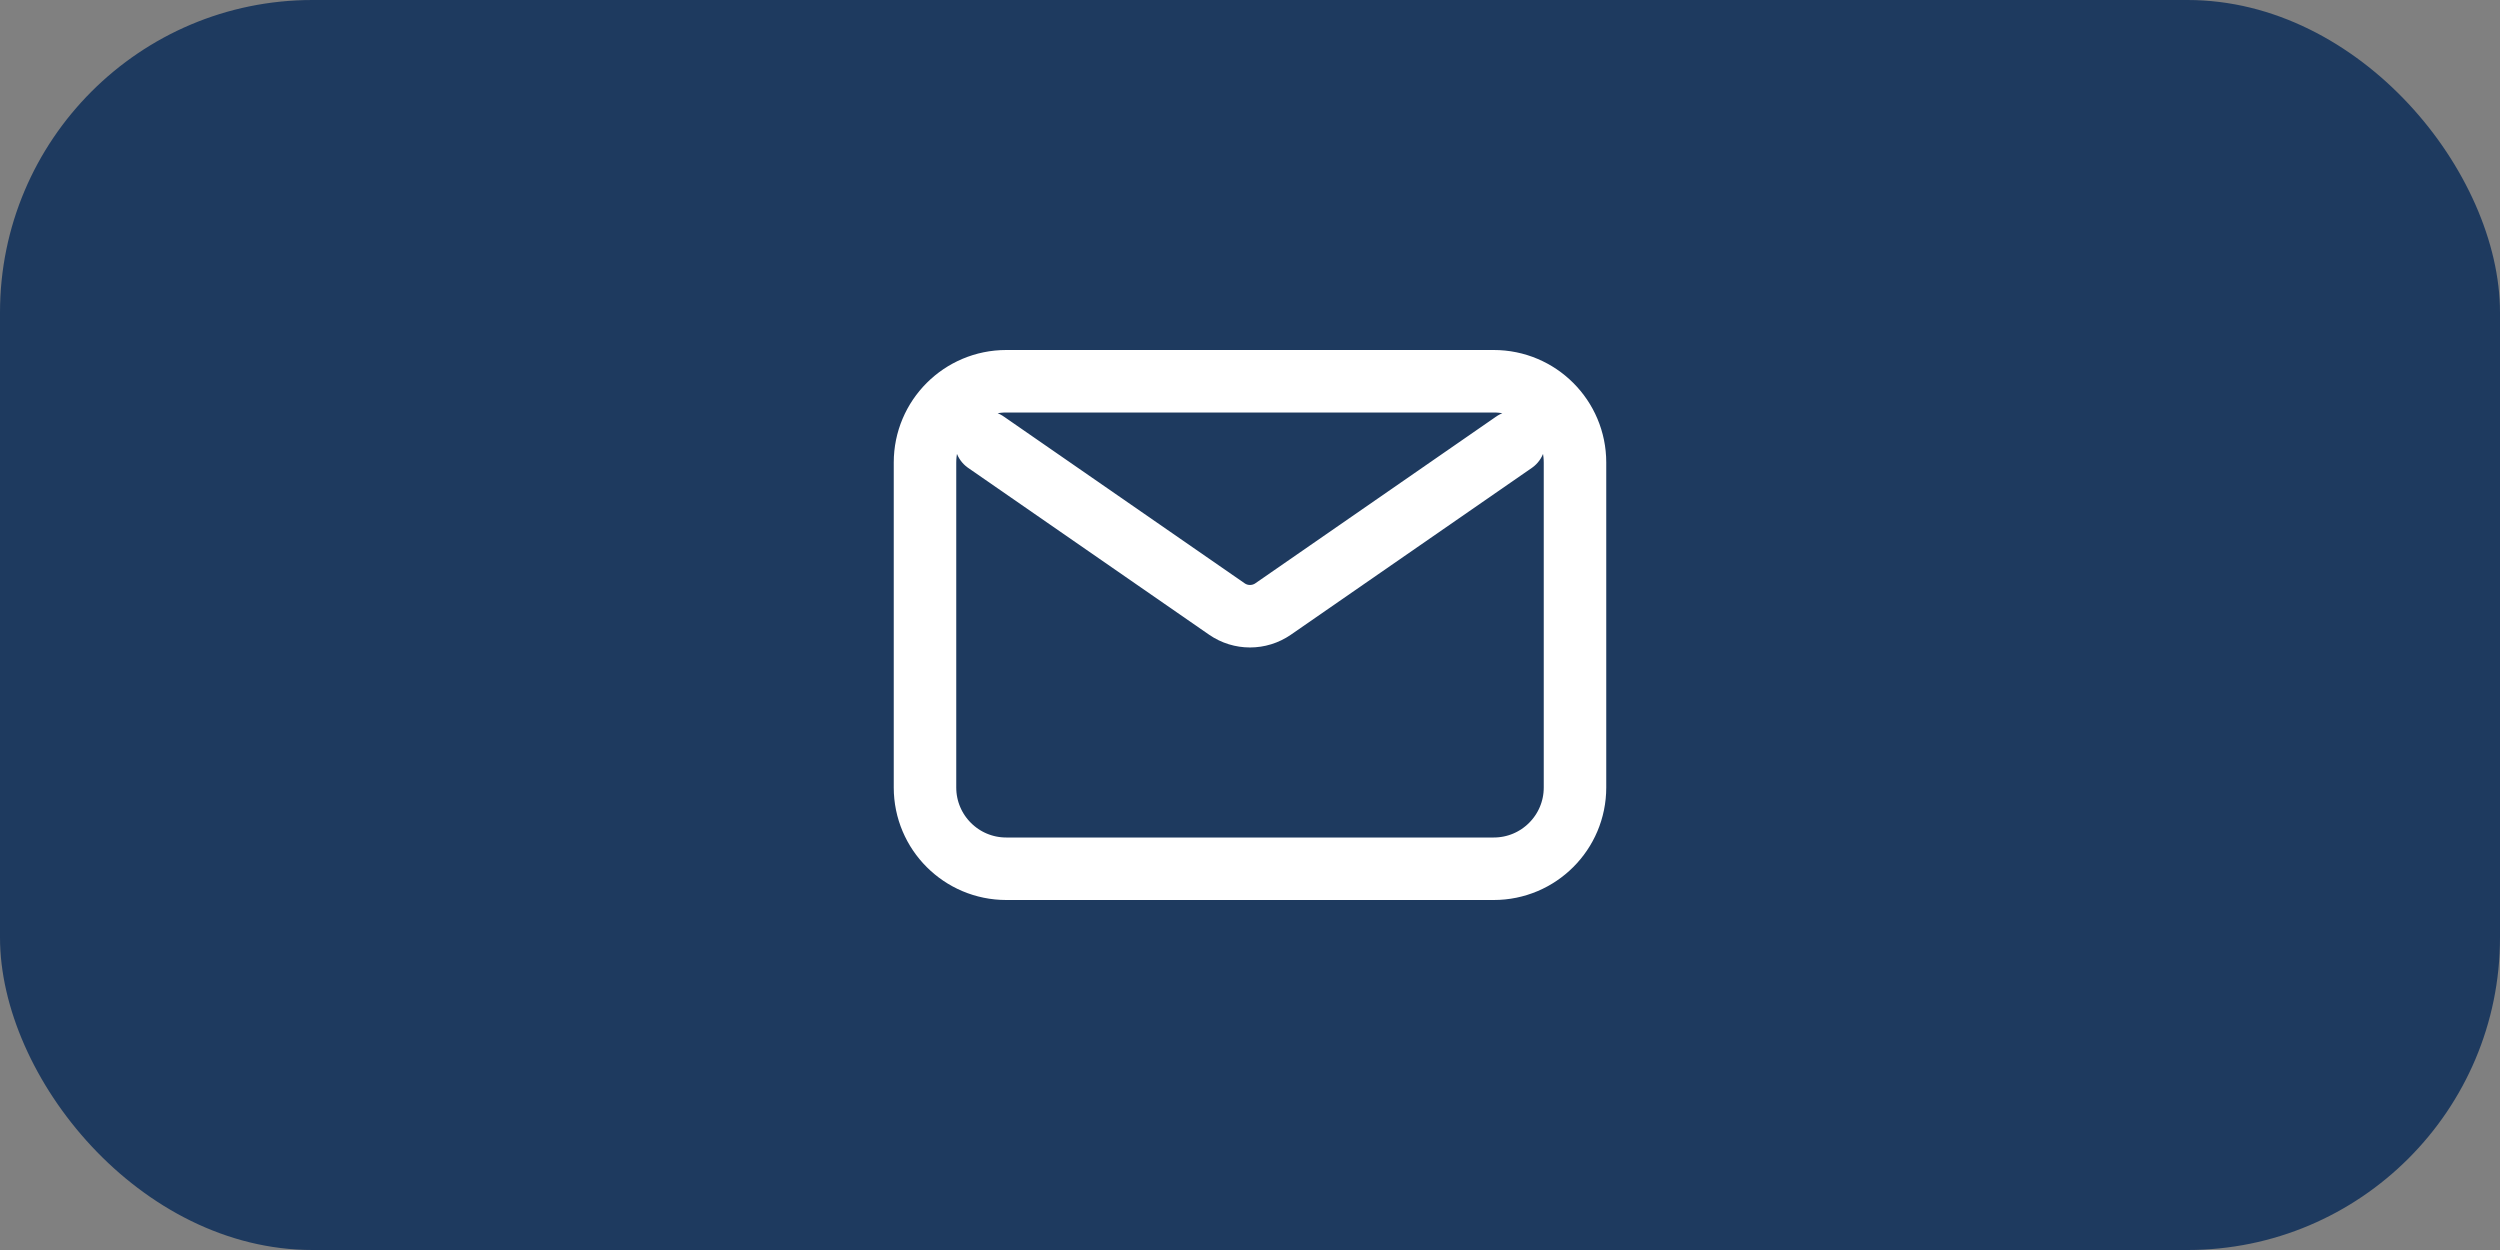
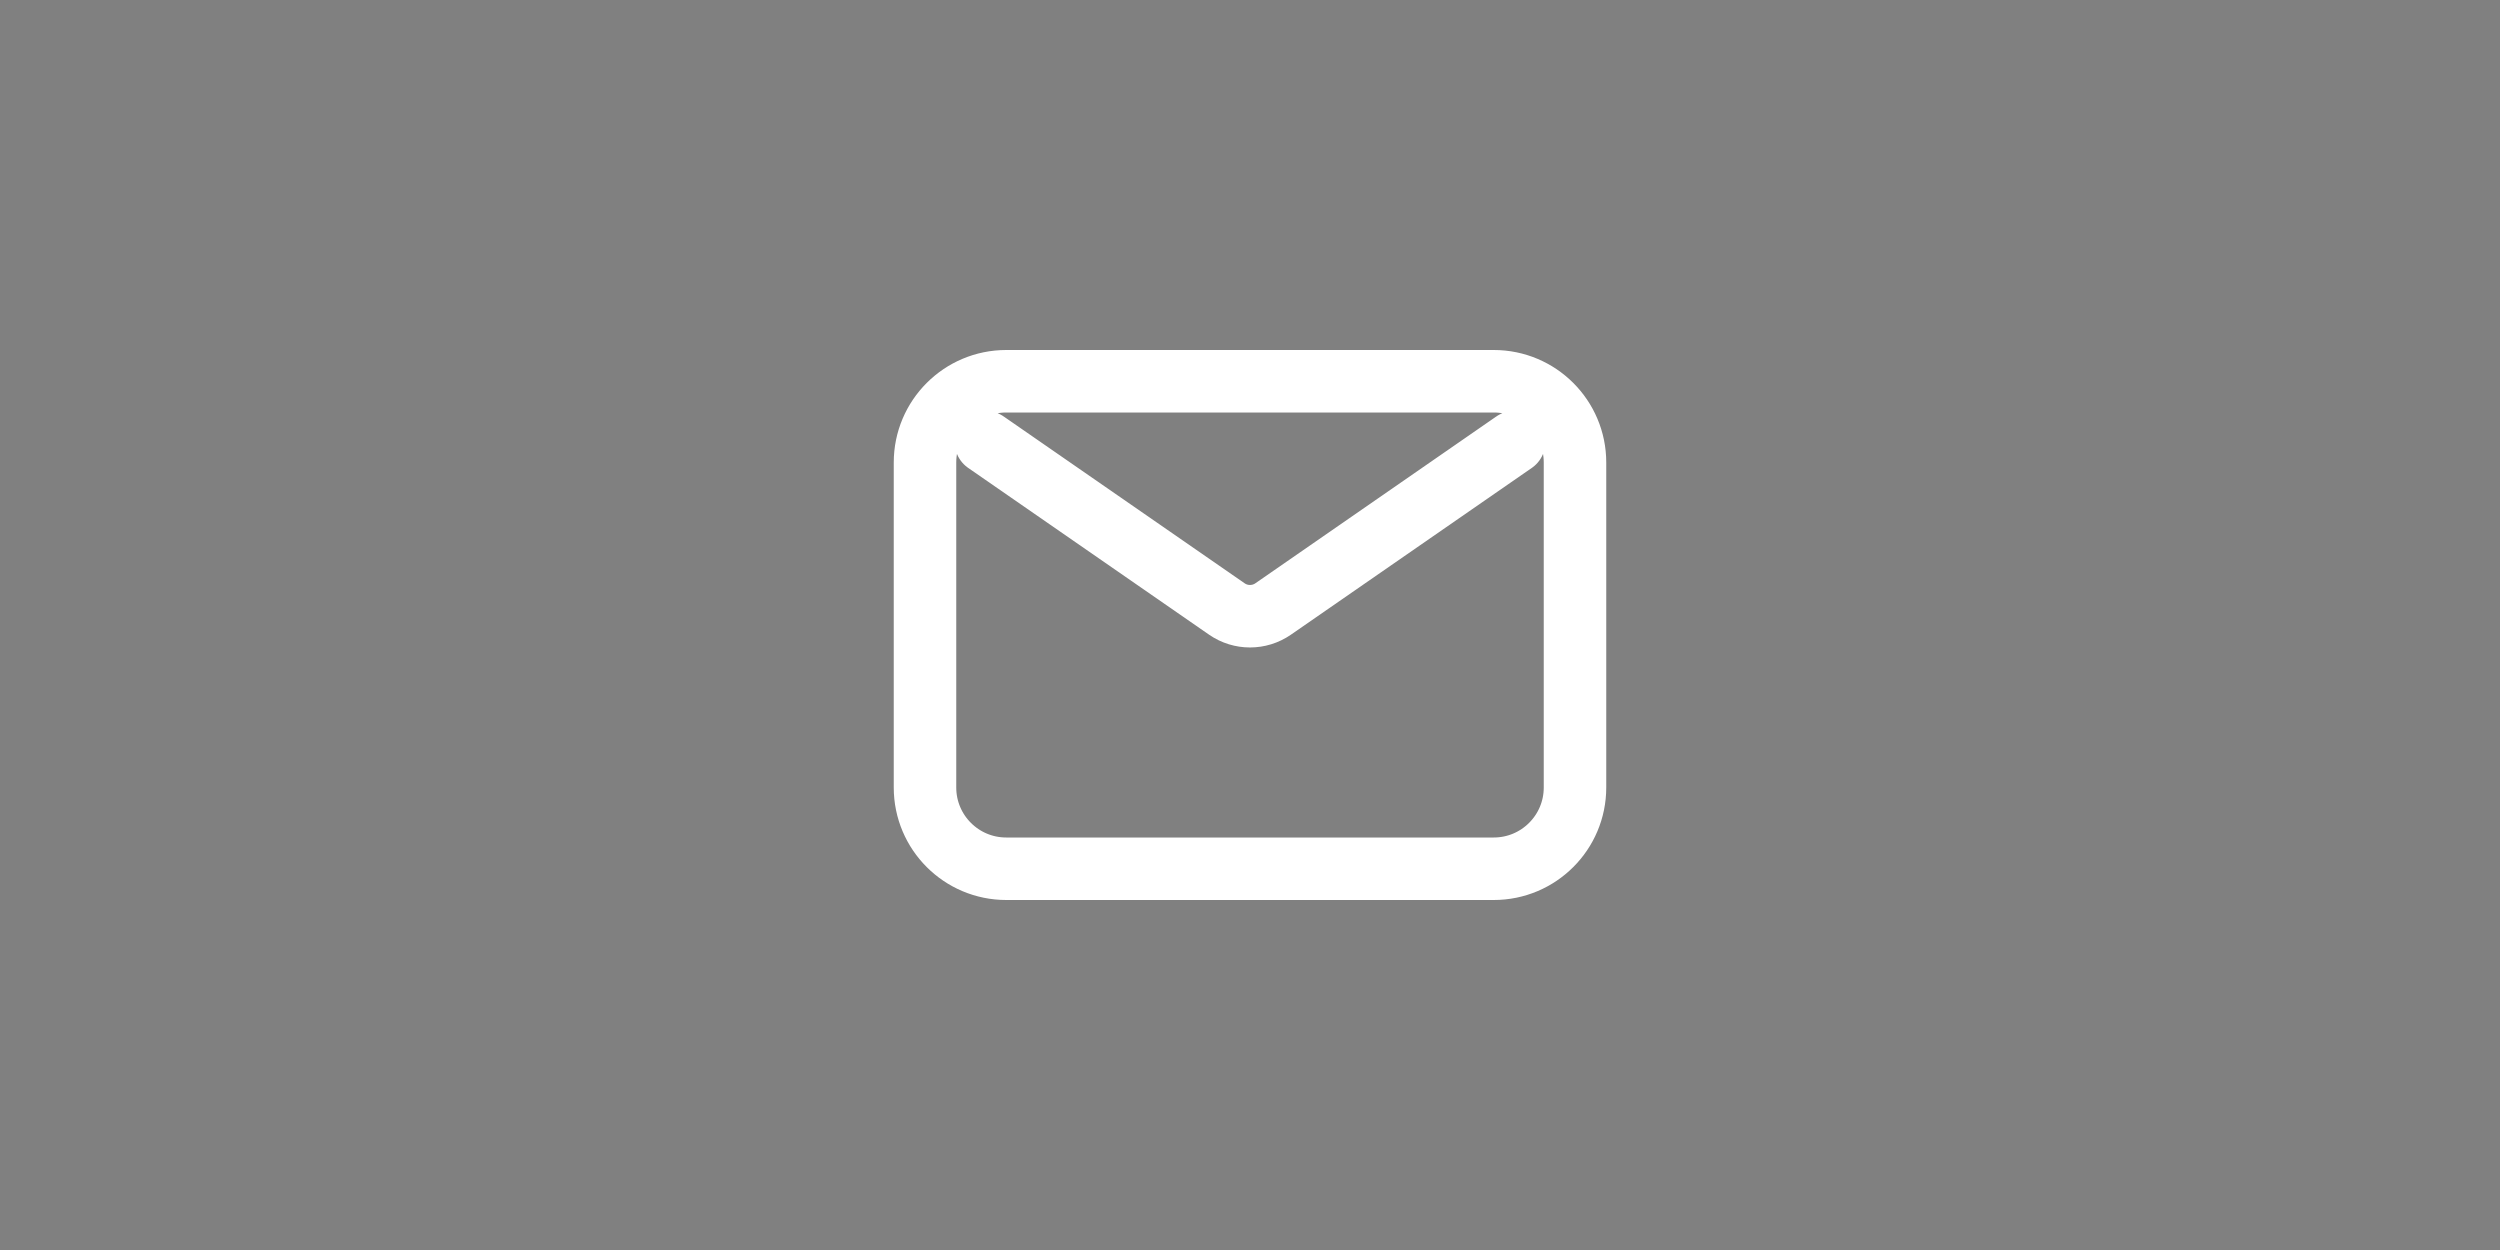
<svg xmlns="http://www.w3.org/2000/svg" width="80" height="40" viewBox="0 0 80 40" fill="none">
  <rect x="0" y="0" width="80" height="40" fill="#808080" stroke="none" />
-   <rect width="80" height="40" rx="10" fill="#1E3A5F" />
  <path d="M31.55 14.15L39.26 19.488C39.705 19.796 40.294 19.796 40.74 19.488L48.45 14.15M32.2 27.8H47.8C49.236 27.8 50.4 26.636 50.4 25.2V14.8C50.4 13.364 49.236 12.2 47.8 12.2H32.2C30.764 12.2 29.6 13.364 29.6 14.8V25.2C29.6 26.636 30.764 27.8 32.2 27.8Z" stroke="white" stroke-width="2" stroke-linecap="round" stroke-linejoin="round" />
</svg>